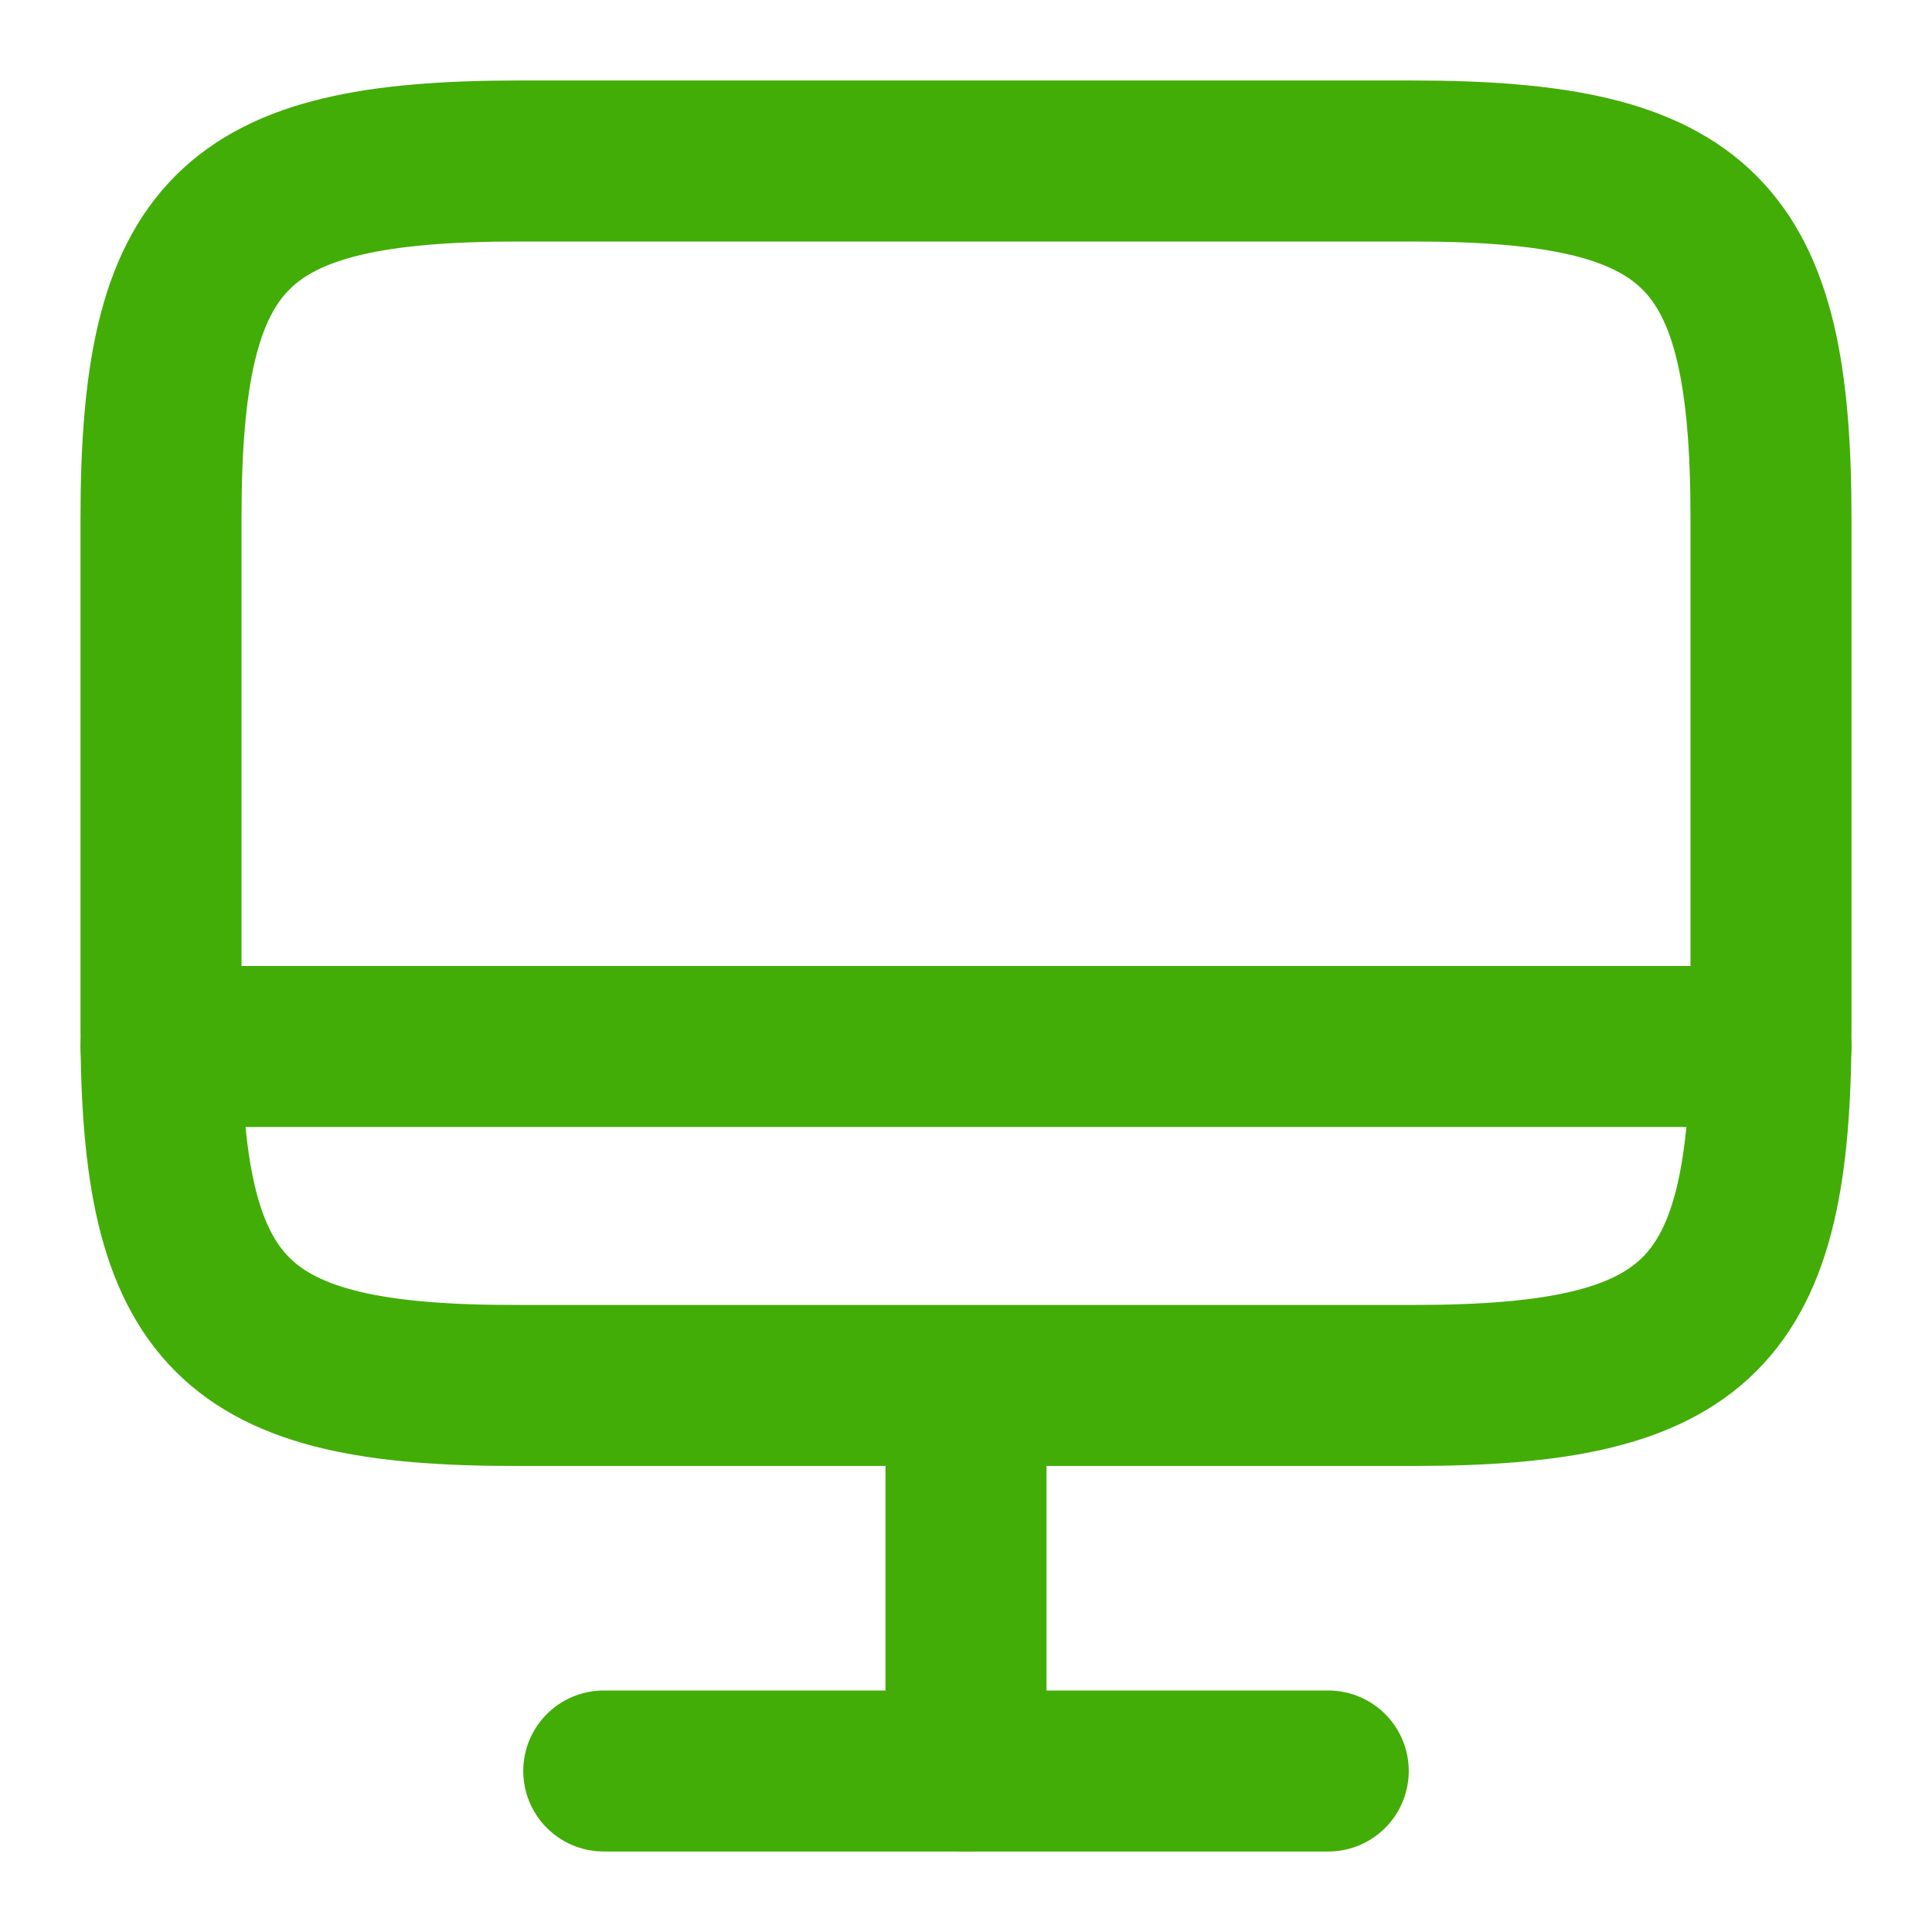
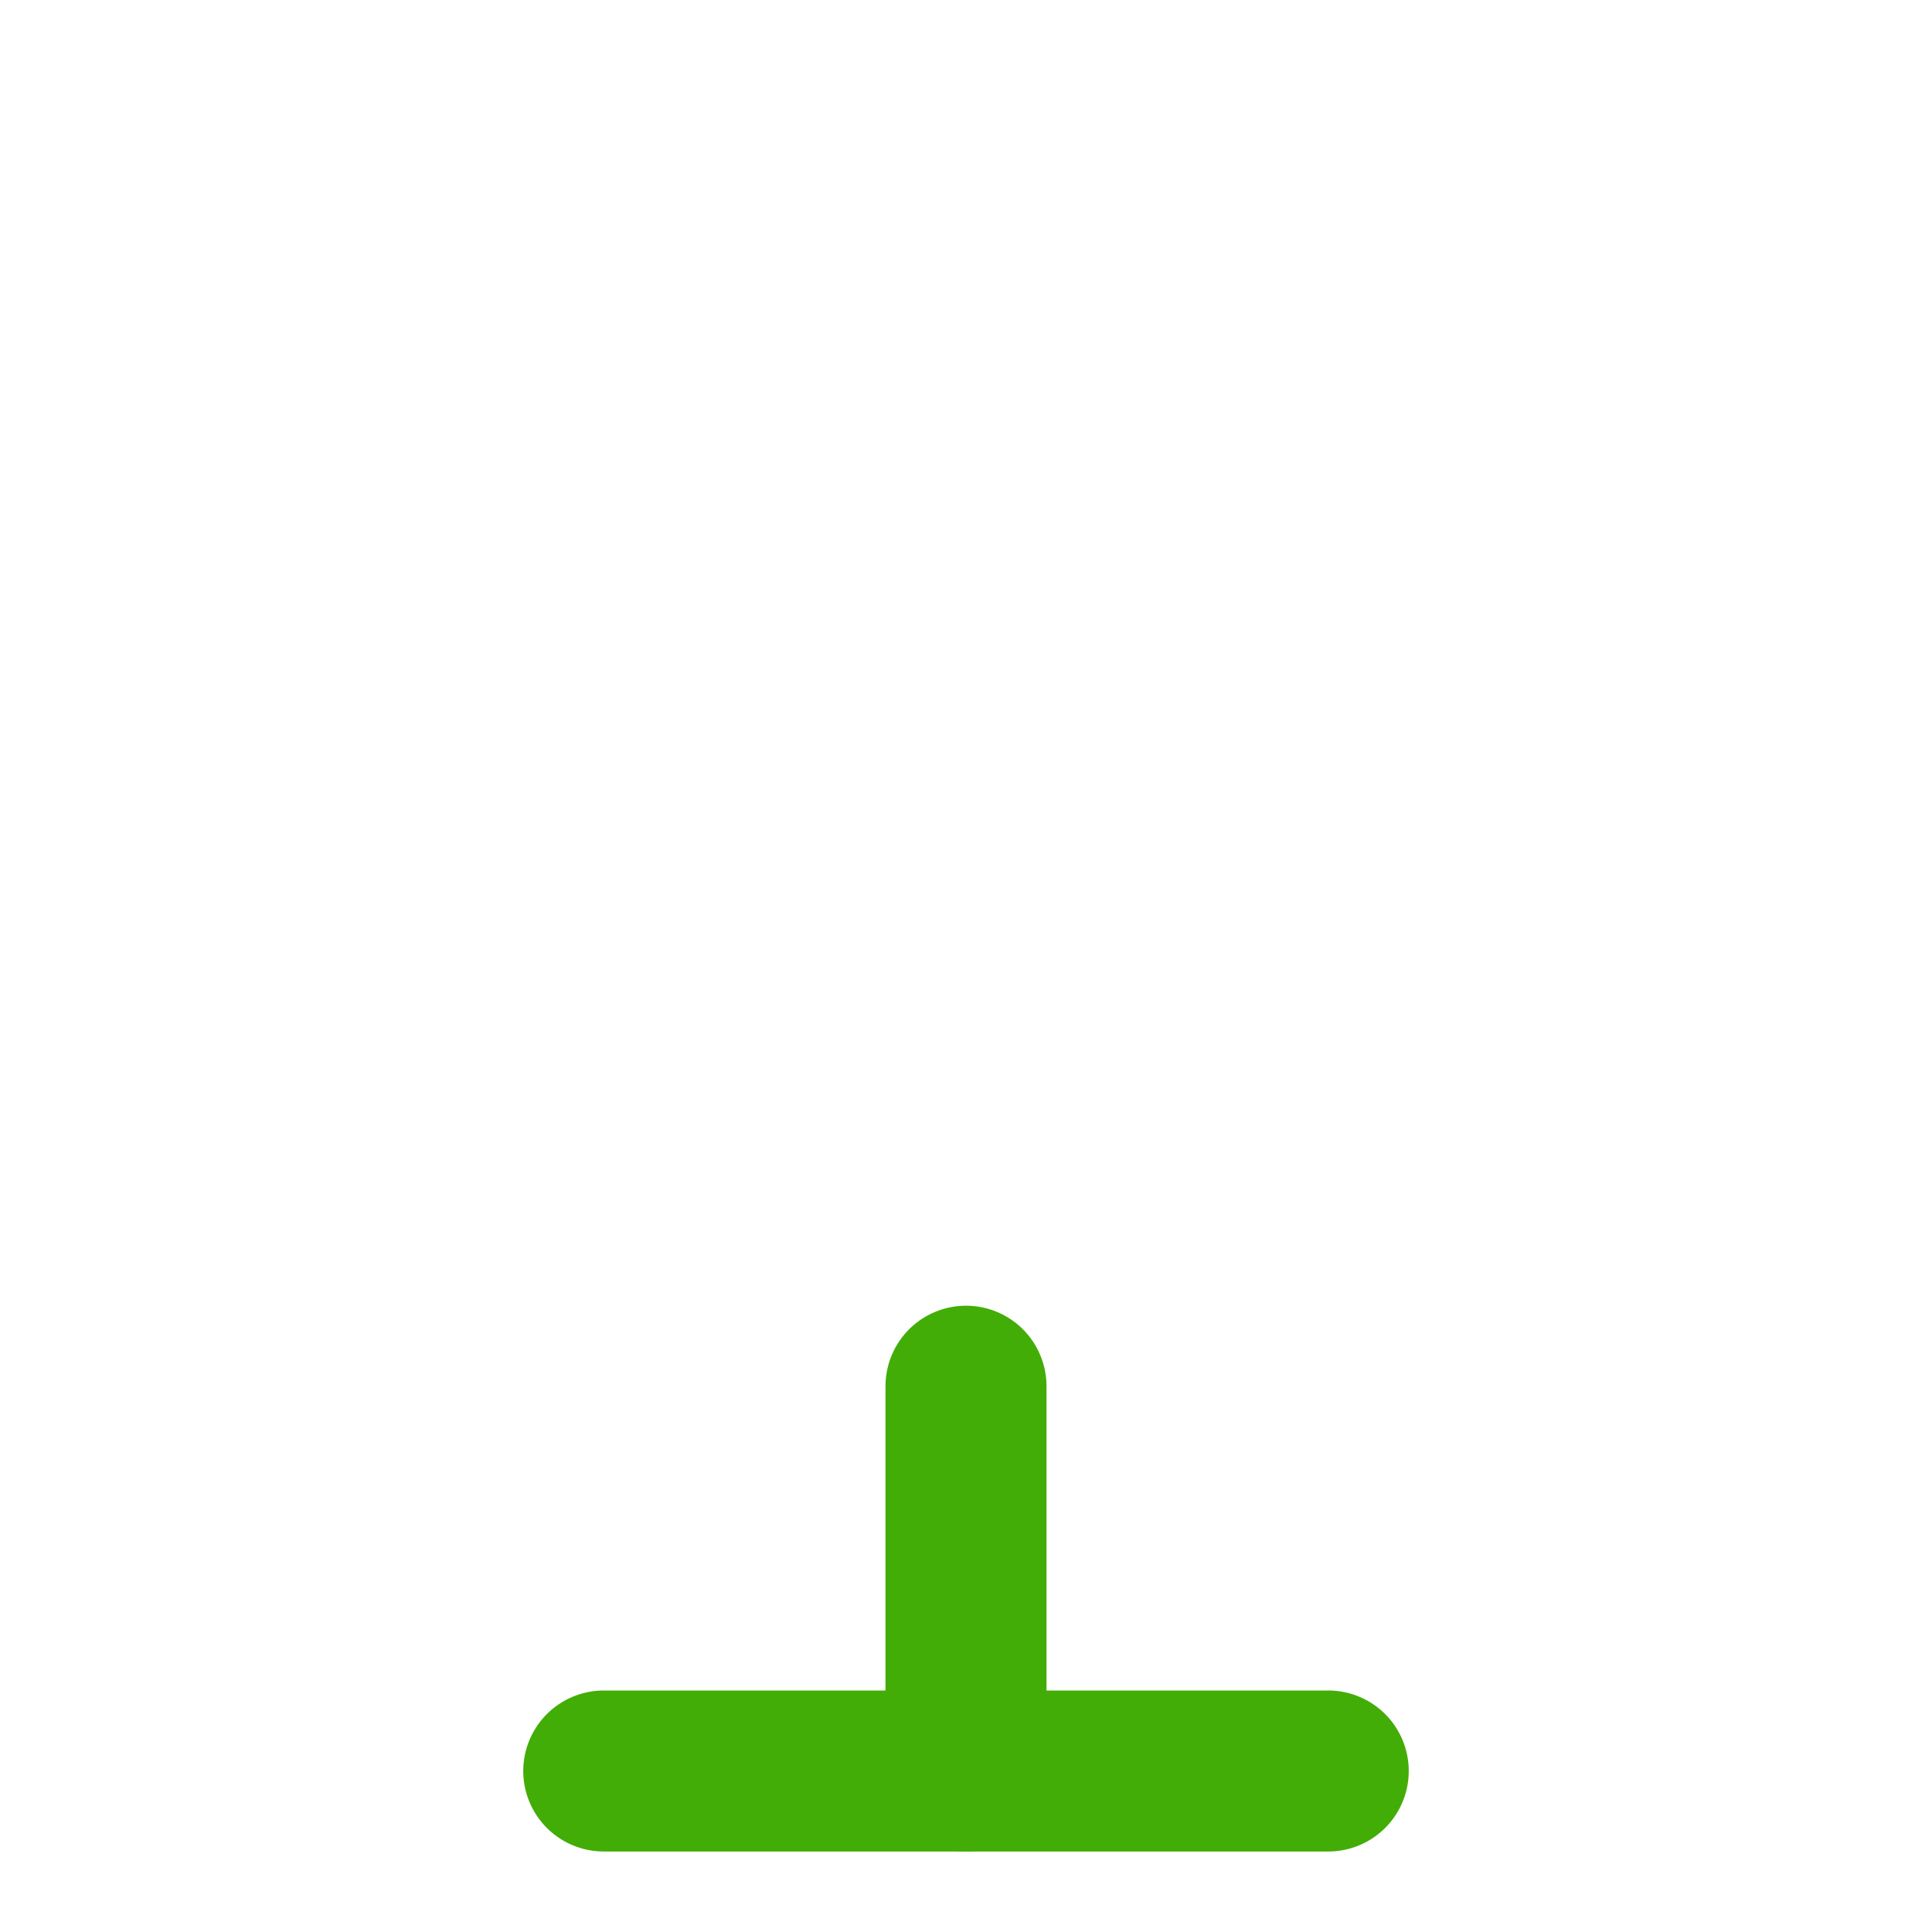
<svg xmlns="http://www.w3.org/2000/svg" width="18" height="18" viewBox="0 0 18 18" fill="none">
-   <path d="M4.83 1.5H13.162C15.832 1.5 16.5 2.167 16.5 4.83V9.578C16.5 12.248 15.832 12.908 13.17 12.908H4.83C2.167 12.915 1.5 12.248 1.5 9.585V4.83C1.5 2.167 2.167 1.5 4.83 1.5Z" stroke="#42AD06" stroke-width="1.5" stroke-linecap="round" stroke-linejoin="round" />
  <path d="M9 12.915V16.5" stroke="#42AD06" stroke-width="1.5" stroke-linecap="round" stroke-linejoin="round" />
-   <path d="M1.5 9.75H16.5" stroke="#42AD06" stroke-width="1.5" stroke-linecap="round" stroke-linejoin="round" />
  <path d="M5.625 16.5H12.375" stroke="#42AD06" stroke-width="1.5" stroke-linecap="round" stroke-linejoin="round" />
</svg>